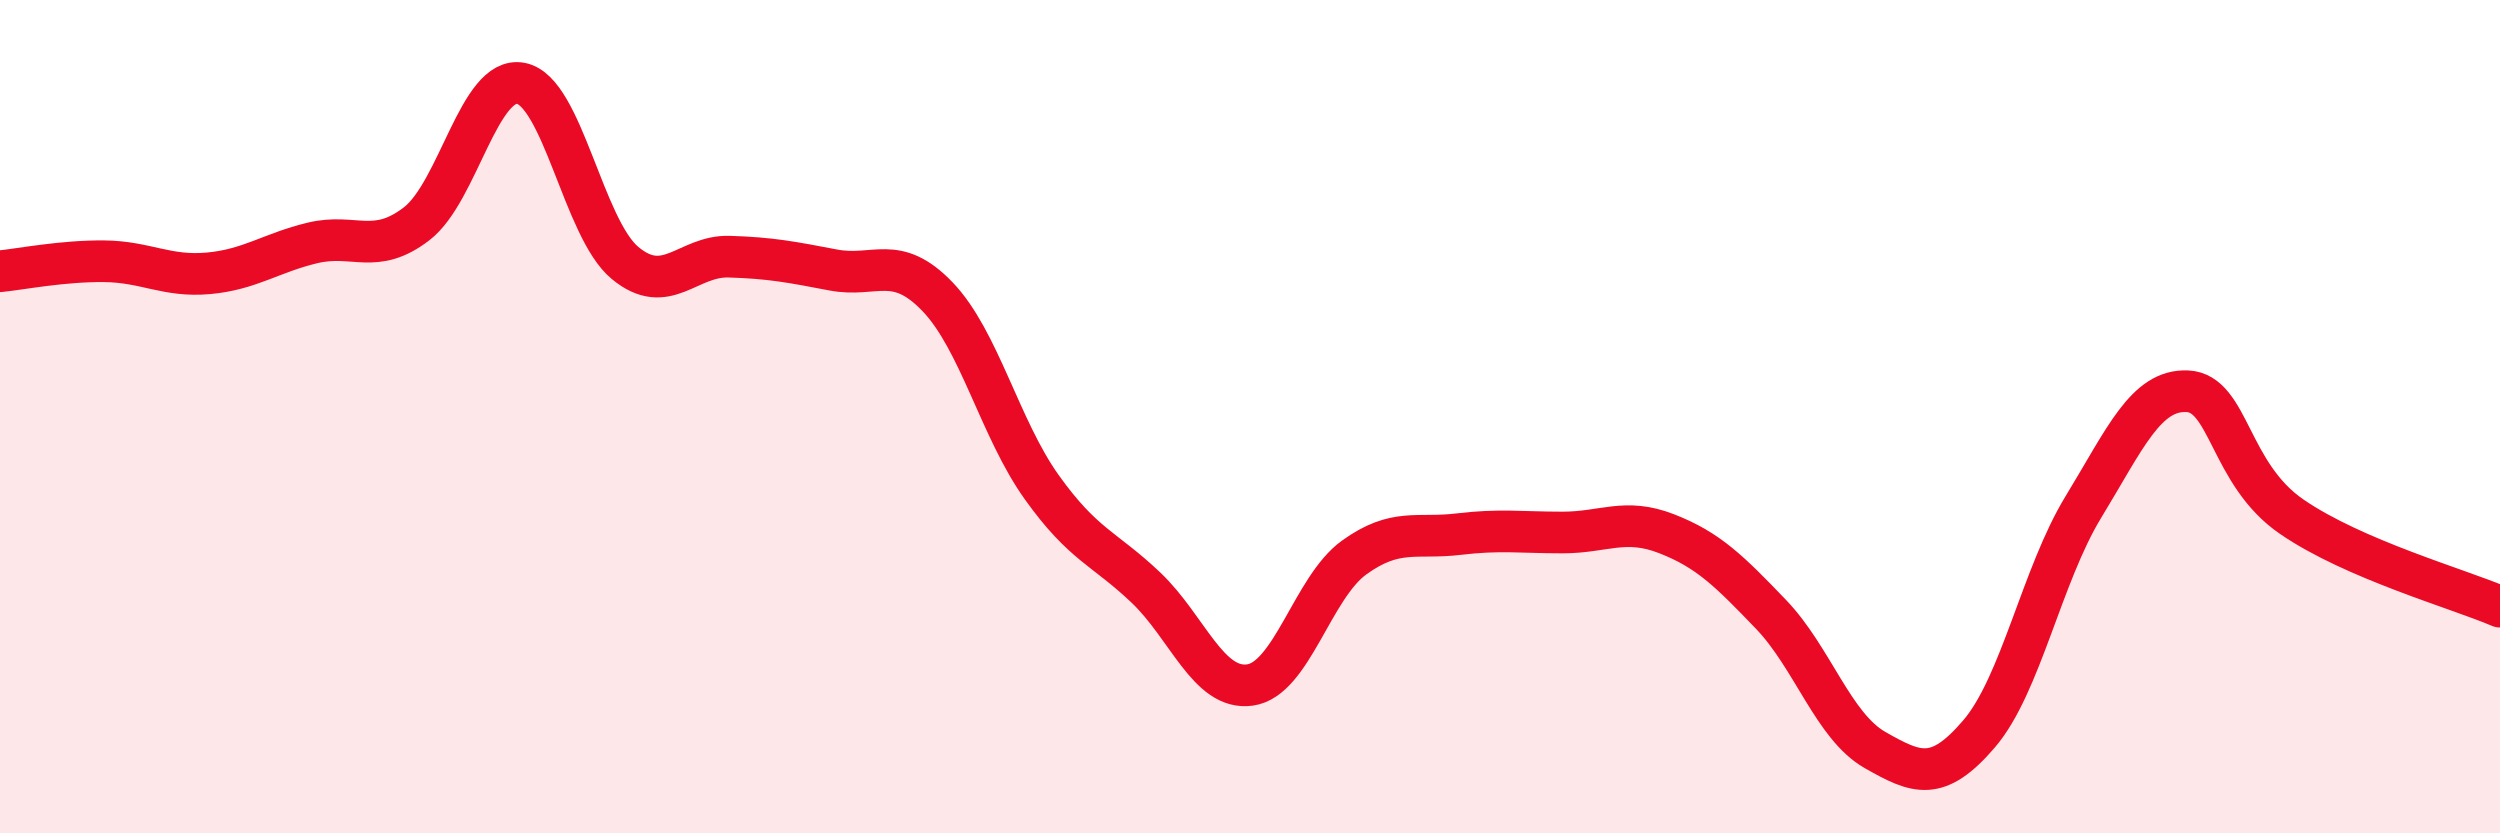
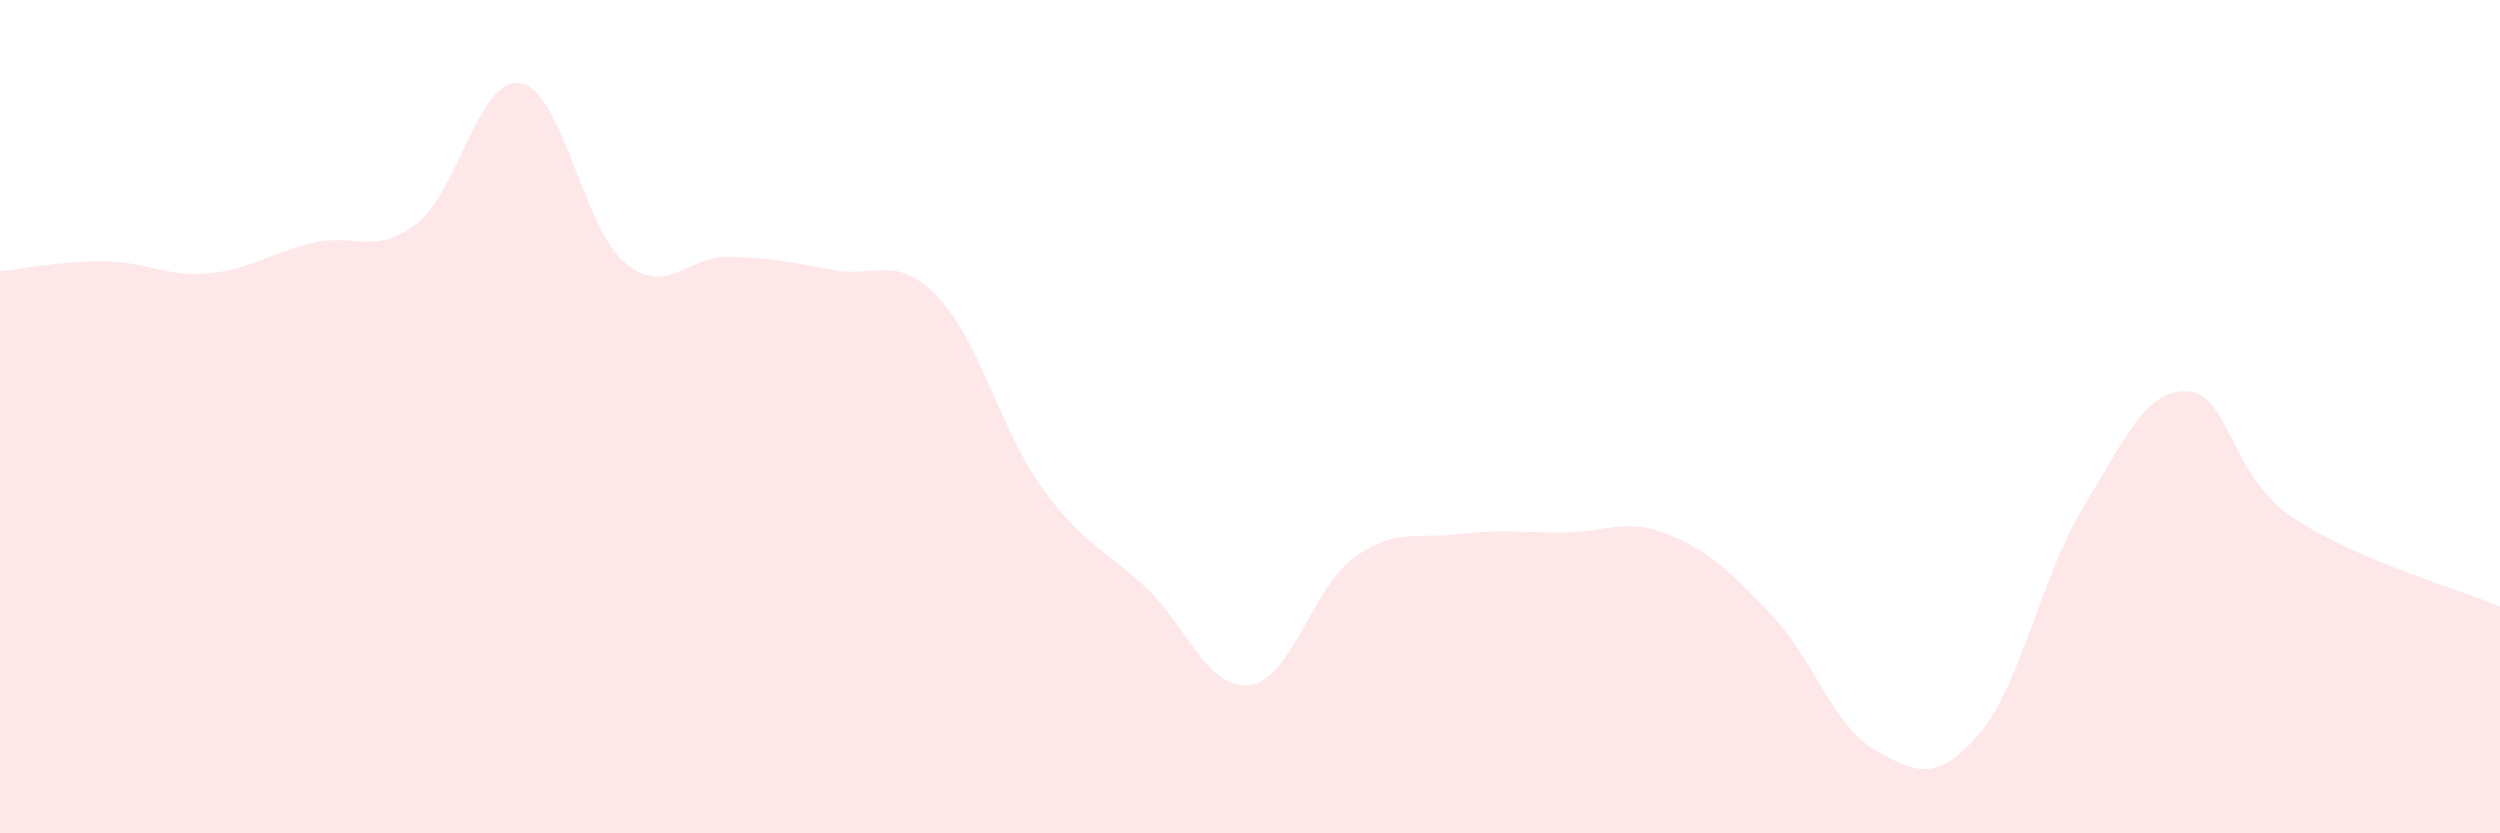
<svg xmlns="http://www.w3.org/2000/svg" width="60" height="20" viewBox="0 0 60 20">
  <path d="M 0,6.51 C 0.5,6.46 1.5,6.26 2.5,6.27 C 3.5,6.28 4,6.65 5,6.56 C 6,6.47 6.5,6.07 7.5,5.83 C 8.5,5.59 9,6.14 10,5.37 C 11,4.6 11.5,1.81 12.5,2 C 13.5,2.19 14,5.48 15,6.31 C 16,7.14 16.5,6.13 17.5,6.16 C 18.5,6.19 19,6.29 20,6.48 C 21,6.67 21.5,6.08 22.5,7.12 C 23.5,8.16 24,10.29 25,11.69 C 26,13.09 26.5,13.15 27.5,14.1 C 28.5,15.05 29,16.58 30,16.44 C 31,16.3 31.5,14.1 32.5,13.38 C 33.5,12.66 34,12.94 35,12.82 C 36,12.7 36.5,12.78 37.5,12.78 C 38.5,12.78 39,12.42 40,12.81 C 41,13.2 41.5,13.7 42.5,14.74 C 43.5,15.78 44,17.43 45,18 C 46,18.57 46.5,18.78 47.5,17.61 C 48.5,16.44 49,13.81 50,12.17 C 51,10.53 51.5,9.34 52.5,9.39 C 53.5,9.44 53.5,11.37 55,12.4 C 56.5,13.43 59,14.13 60,14.56L60 20L0 20Z" fill="#EB0A25" opacity="0.1" stroke-linecap="round" stroke-linejoin="round" />
-   <path d="M 0,6.51 C 0.5,6.46 1.5,6.26 2.5,6.27 C 3.5,6.28 4,6.65 5,6.56 C 6,6.47 6.5,6.07 7.5,5.83 C 8.5,5.59 9,6.14 10,5.37 C 11,4.6 11.5,1.81 12.5,2 C 13.5,2.19 14,5.48 15,6.31 C 16,7.14 16.5,6.13 17.5,6.16 C 18.5,6.19 19,6.29 20,6.48 C 21,6.67 21.5,6.08 22.5,7.12 C 23.5,8.16 24,10.29 25,11.69 C 26,13.09 26.5,13.15 27.5,14.1 C 28.5,15.05 29,16.58 30,16.44 C 31,16.3 31.5,14.1 32.5,13.38 C 33.5,12.66 34,12.94 35,12.82 C 36,12.7 36.5,12.78 37.5,12.78 C 38.5,12.78 39,12.42 40,12.81 C 41,13.2 41.5,13.7 42.5,14.74 C 43.5,15.78 44,17.43 45,18 C 46,18.57 46.5,18.78 47.5,17.61 C 48.5,16.44 49,13.81 50,12.17 C 51,10.53 51.5,9.34 52.5,9.39 C 53.5,9.44 53.5,11.37 55,12.4 C 56.5,13.43 59,14.13 60,14.56" stroke="#EB0A25" stroke-width="1" fill="none" stroke-linecap="round" stroke-linejoin="round" />
</svg>